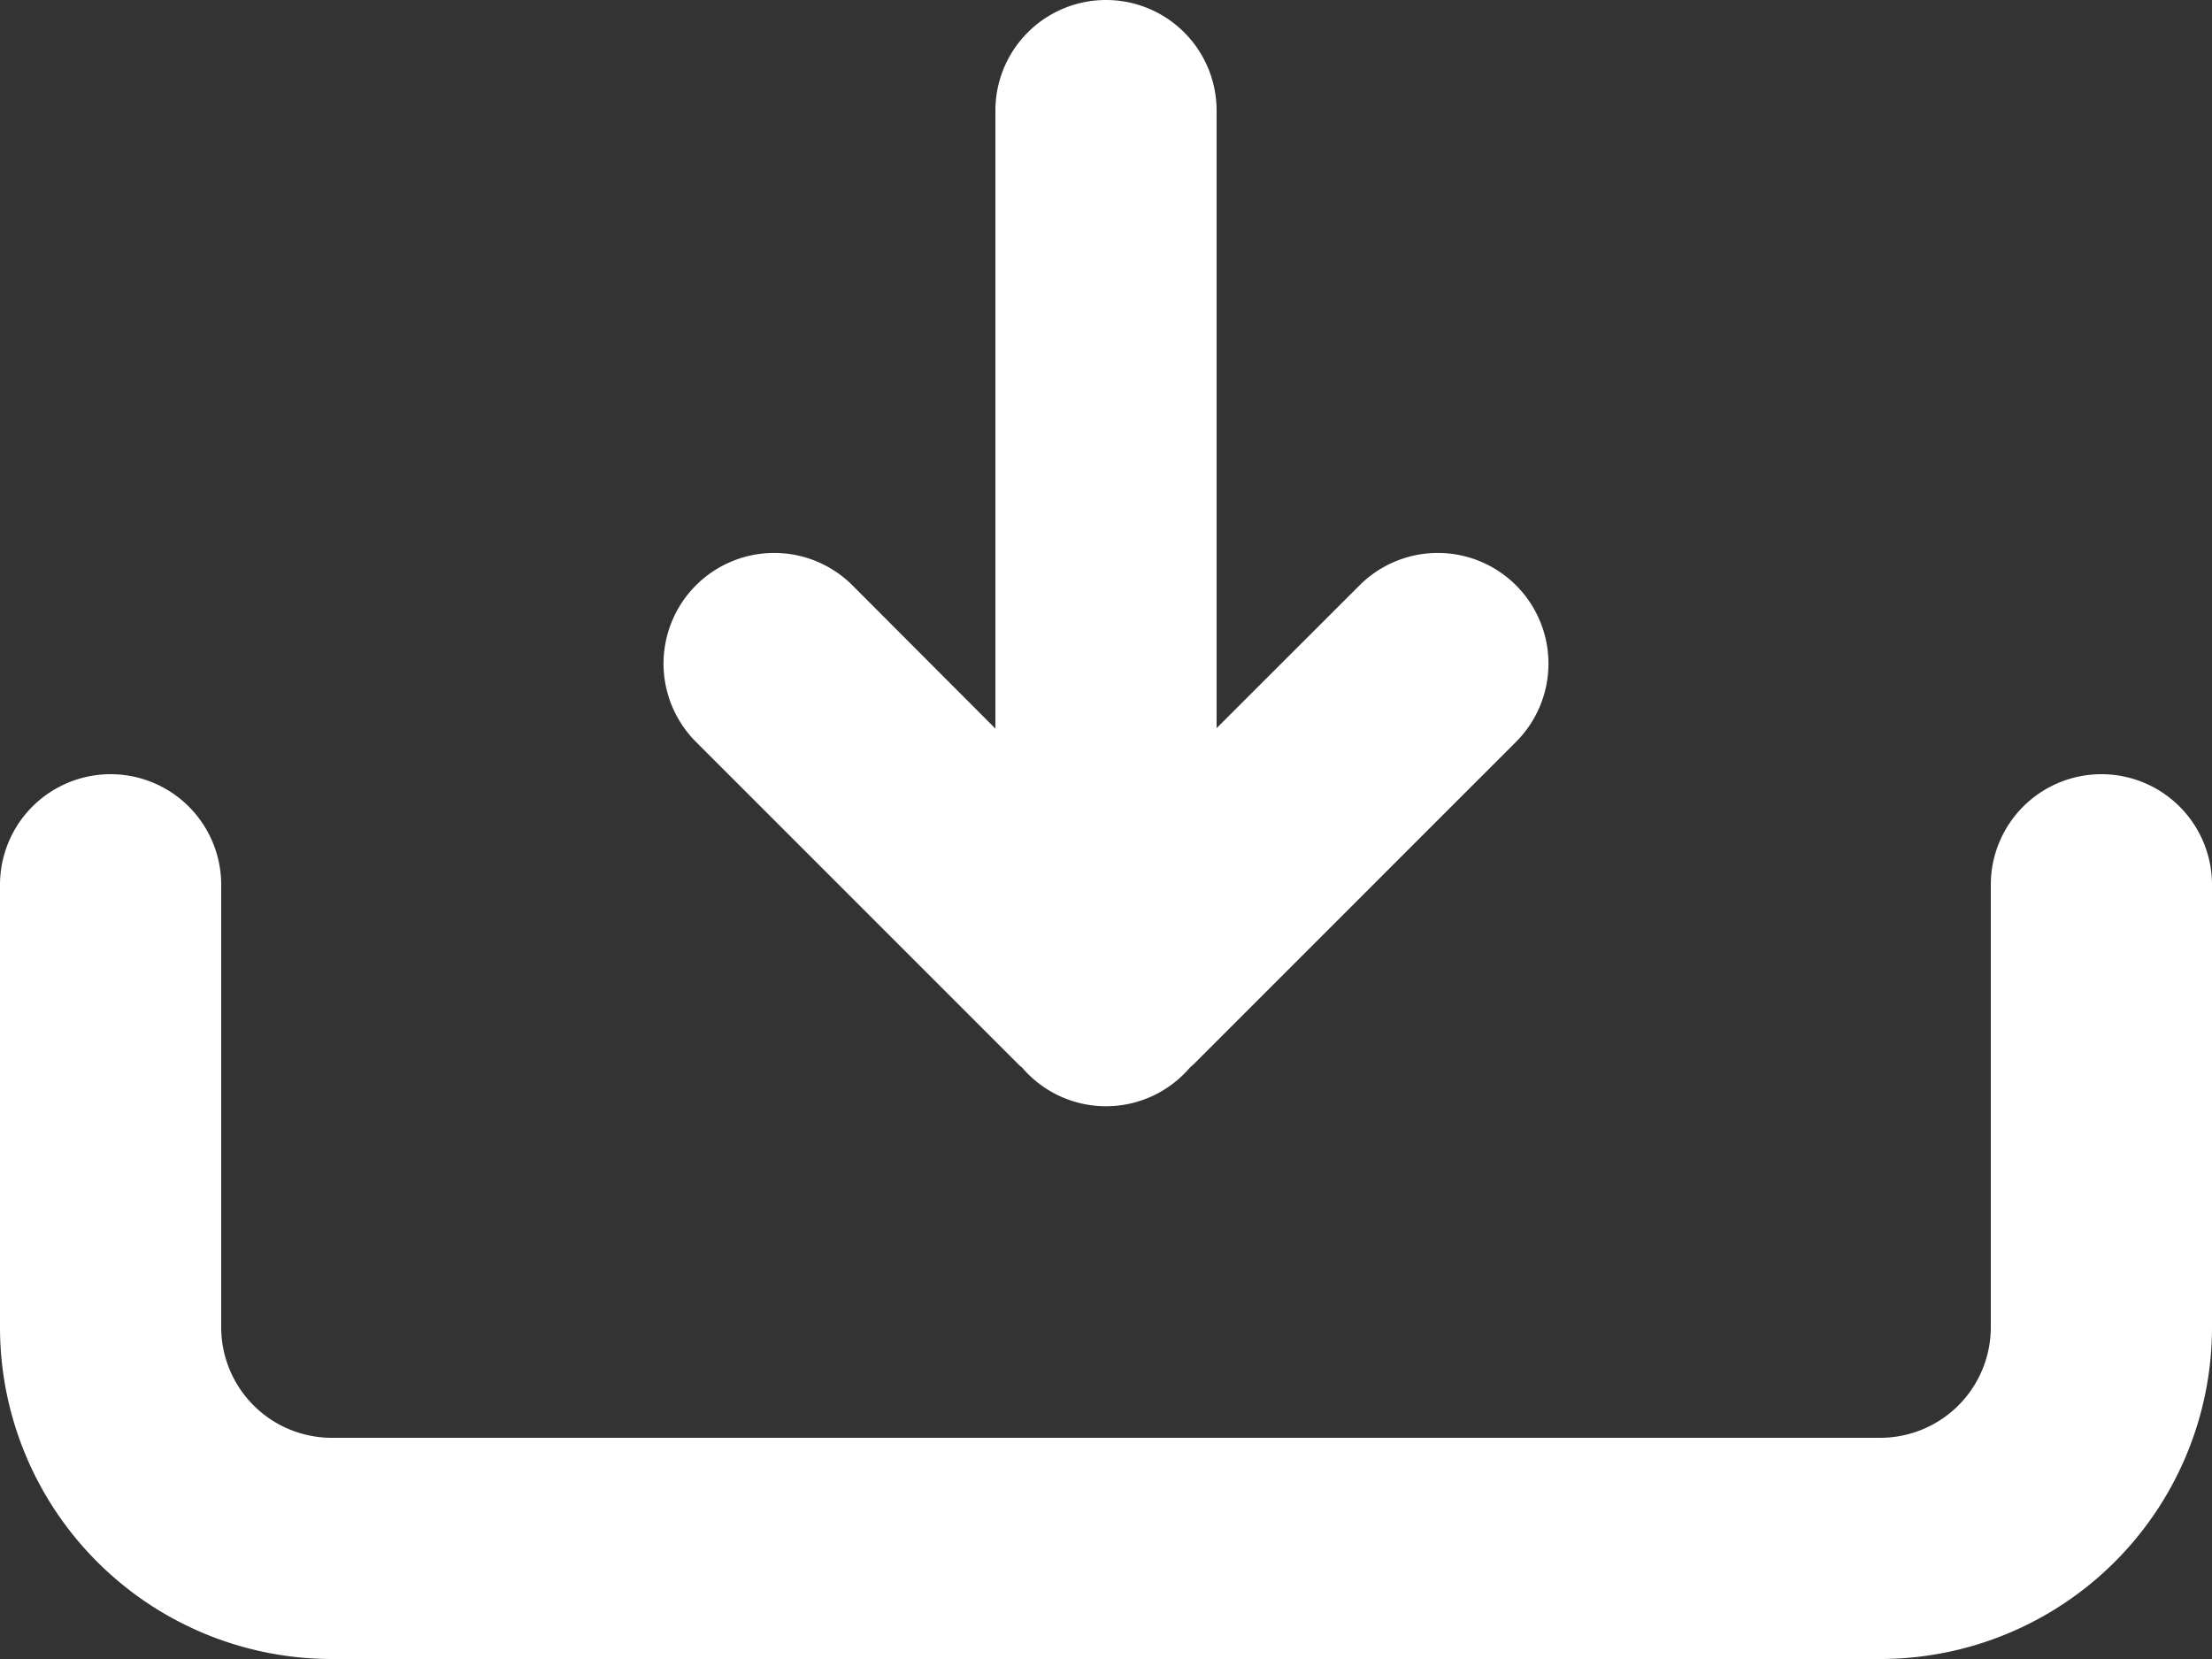
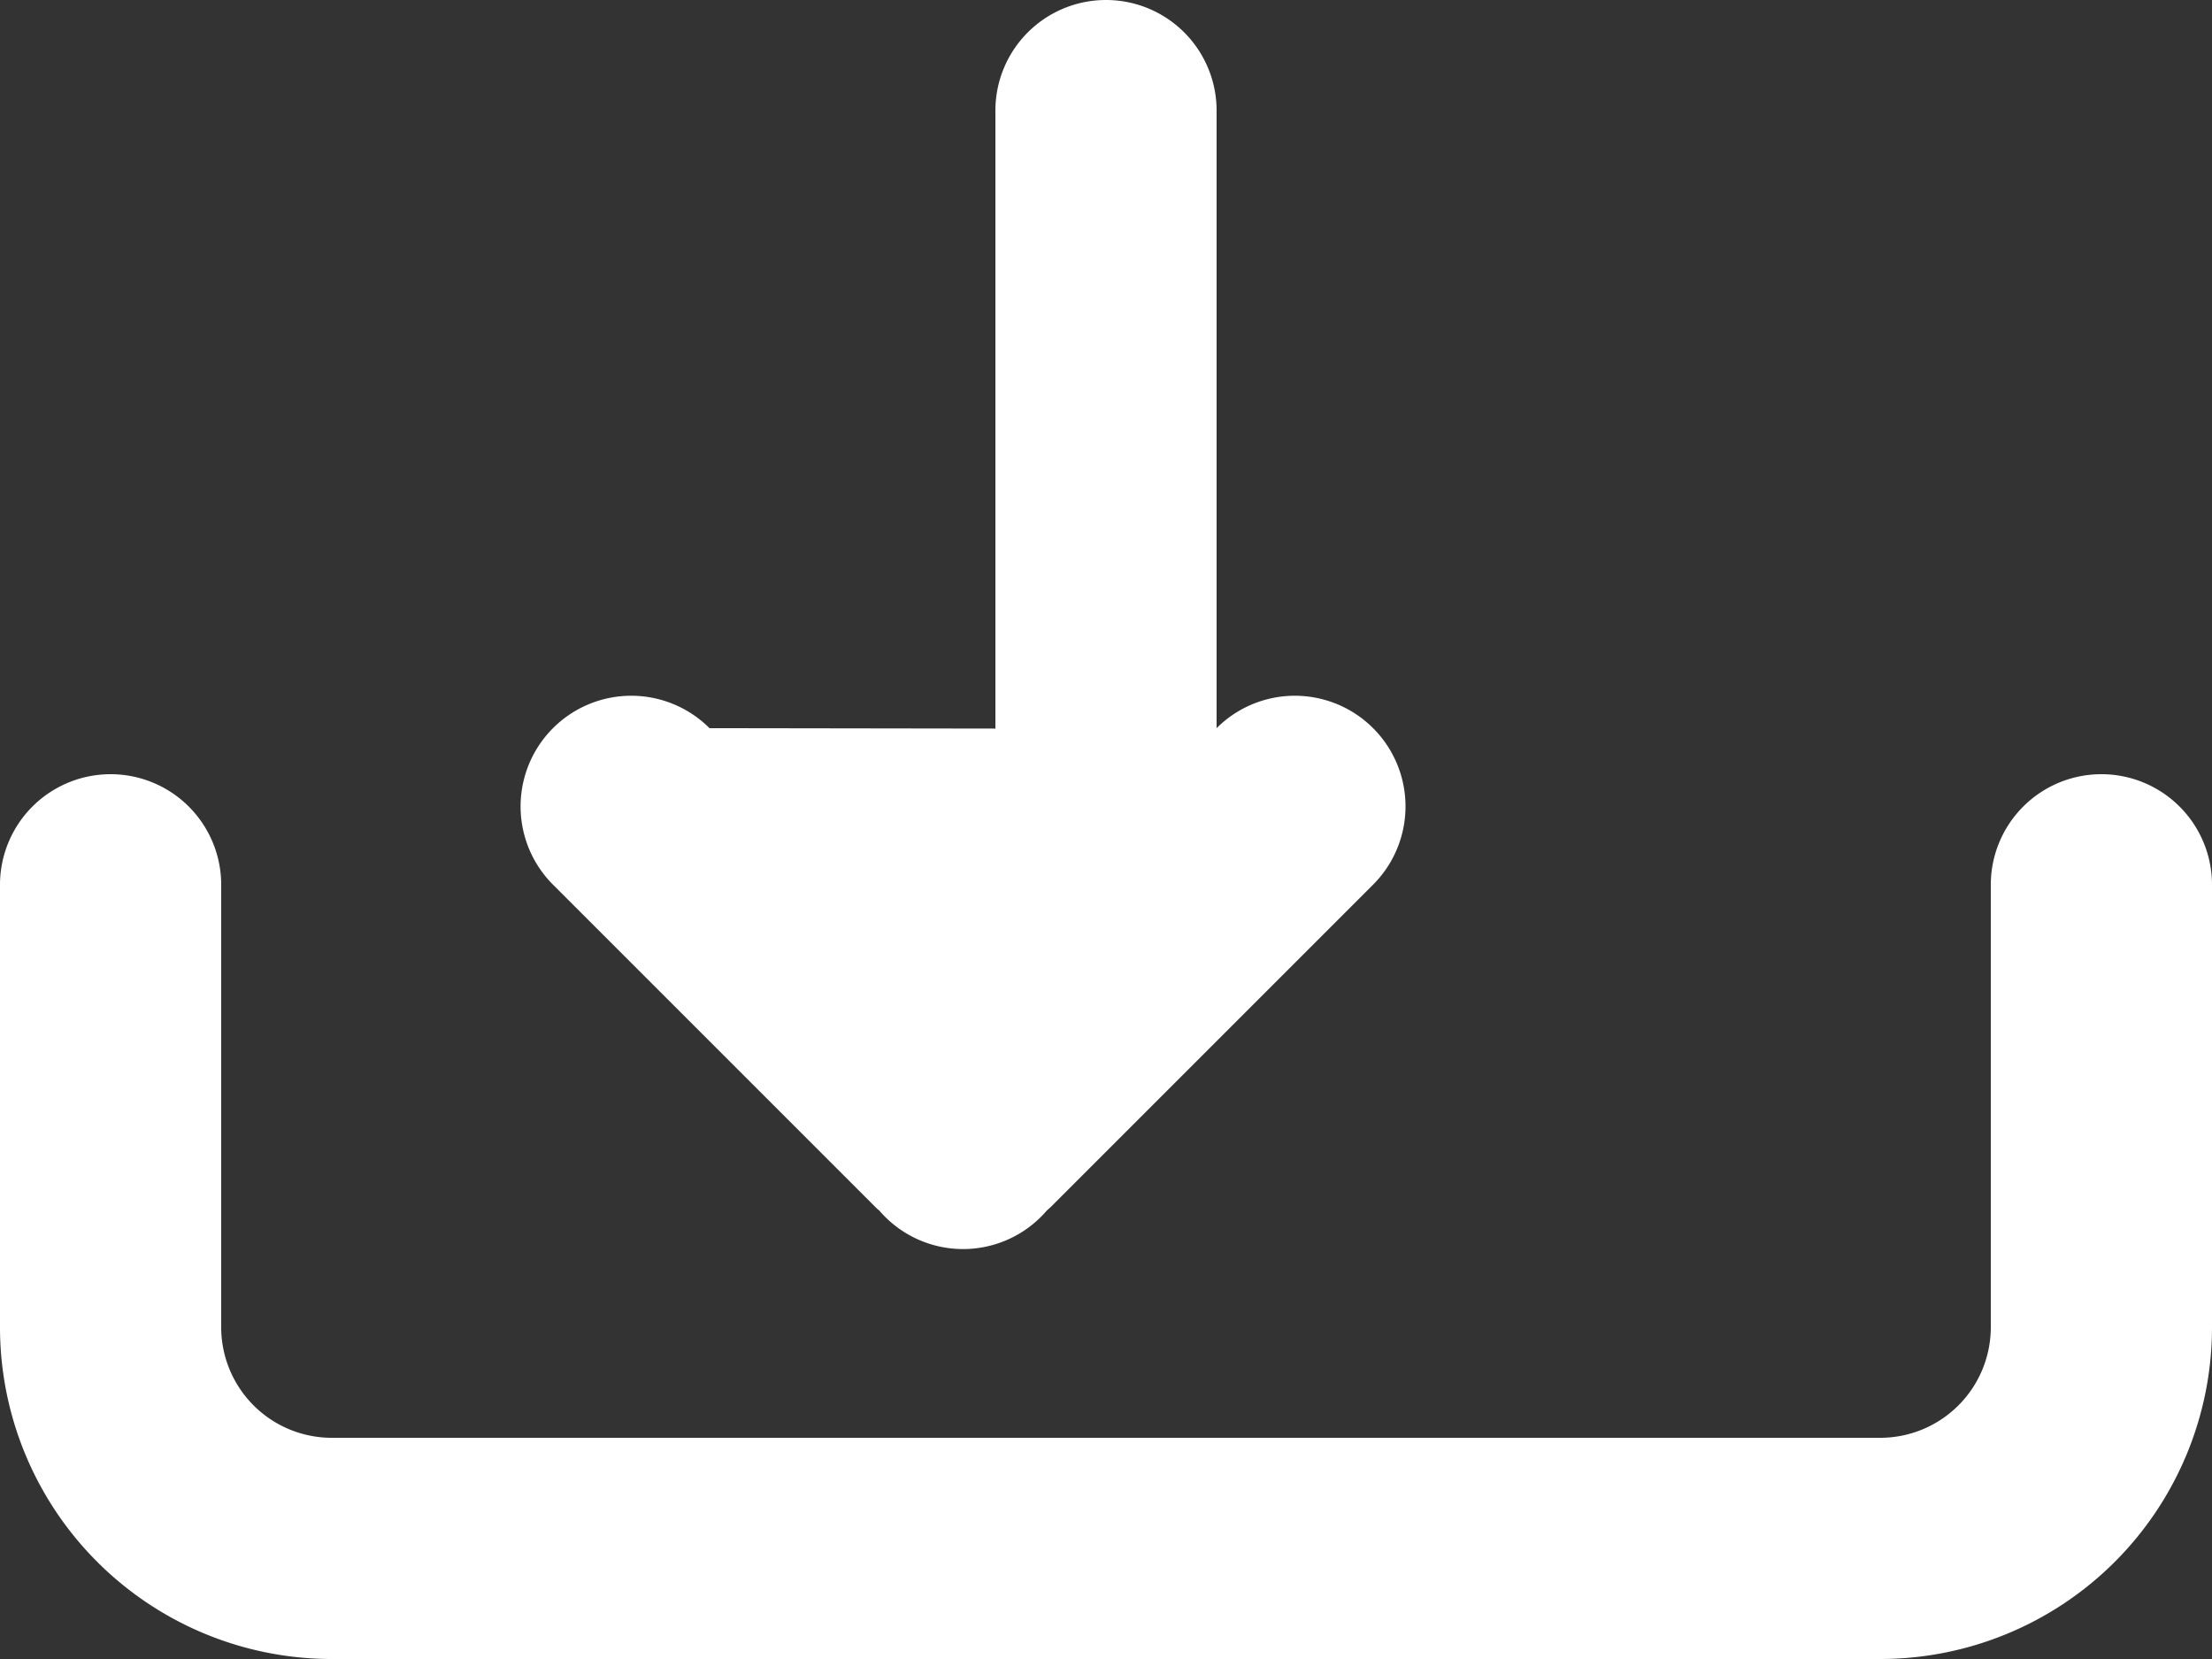
<svg xmlns="http://www.w3.org/2000/svg" width="16" height="12" viewBox="0 0 16 12">
  <rect x="0" y="0" width="16" height="12" fill="#333333" stroke="none" />
-   <path d="M15.2 5.6a.8.8 0 0 1 .8.8v3.2a2.4 2.4 0 0 1-2.4 2.4H2.4A2.4 2.4 0 0 1 0 9.6V6.4a.8.8 0 1 1 1.6 0v3.2a.8.8 0 0 0 .8.8h11.2a.8.8 0 0 0 .8-.8V6.4a.8.8 0 0 1 .8-.8zM8 0a.8.8 0 0 1 .8.8v4.467l1.034-1.033a.8.8 0 1 1 1.132 1.132l-2.33 2.33-.03.027a.798.798 0 0 1-1.212 0 .281.281 0 0 1-.03-.027l-2.33-2.33a.8.8 0 1 1 1.132-1.132L7.2 5.27V.8A.8.8 0 0 1 8 0z" fill="#FFF" fill-rule="nonzero" />
+   <path d="M15.2 5.6a.8.8 0 0 1 .8.8v3.2a2.4 2.4 0 0 1-2.4 2.4H2.4A2.4 2.4 0 0 1 0 9.6V6.4a.8.8 0 1 1 1.6 0v3.2a.8.8 0 0 0 .8.8h11.2a.8.8 0 0 0 .8-.8V6.4a.8.8 0 0 1 .8-.8zM8 0a.8.8 0 0 1 .8.8v4.467a.8.8 0 1 1 1.132 1.132l-2.33 2.33-.03.027a.798.798 0 0 1-1.212 0 .281.281 0 0 1-.03-.027l-2.33-2.33a.8.8 0 1 1 1.132-1.132L7.2 5.27V.8A.8.8 0 0 1 8 0z" fill="#FFF" fill-rule="nonzero" />
</svg>